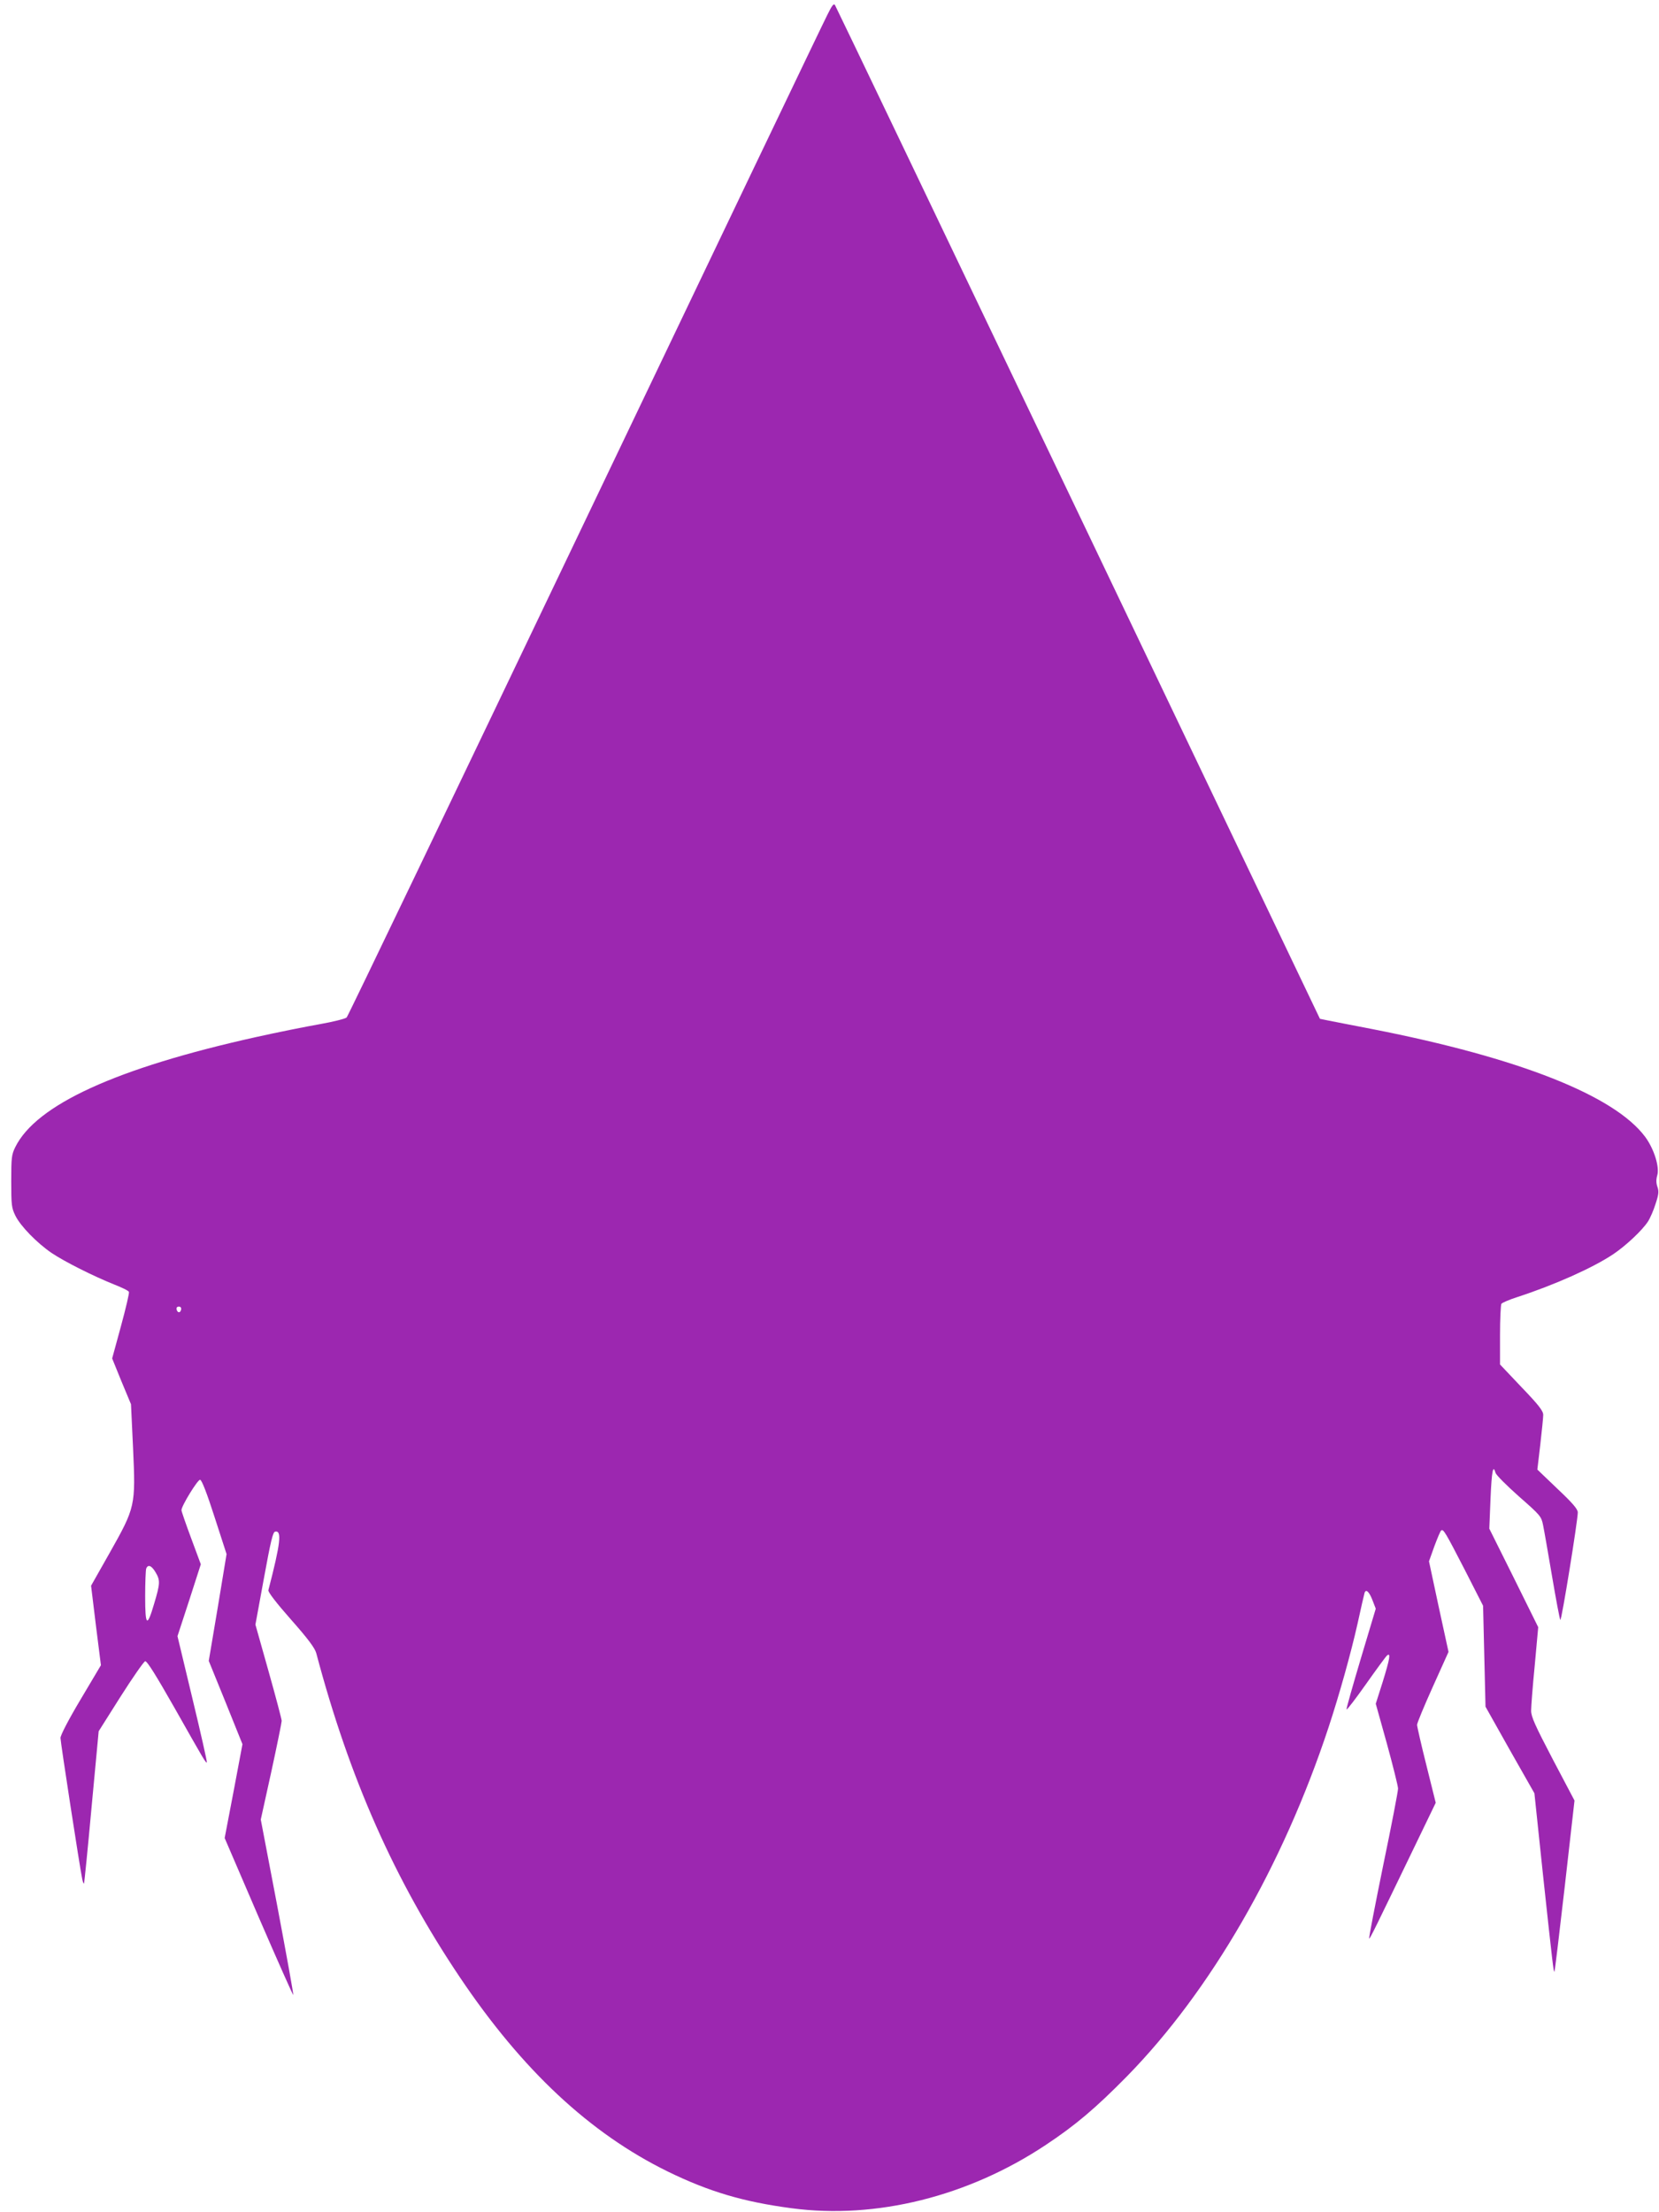
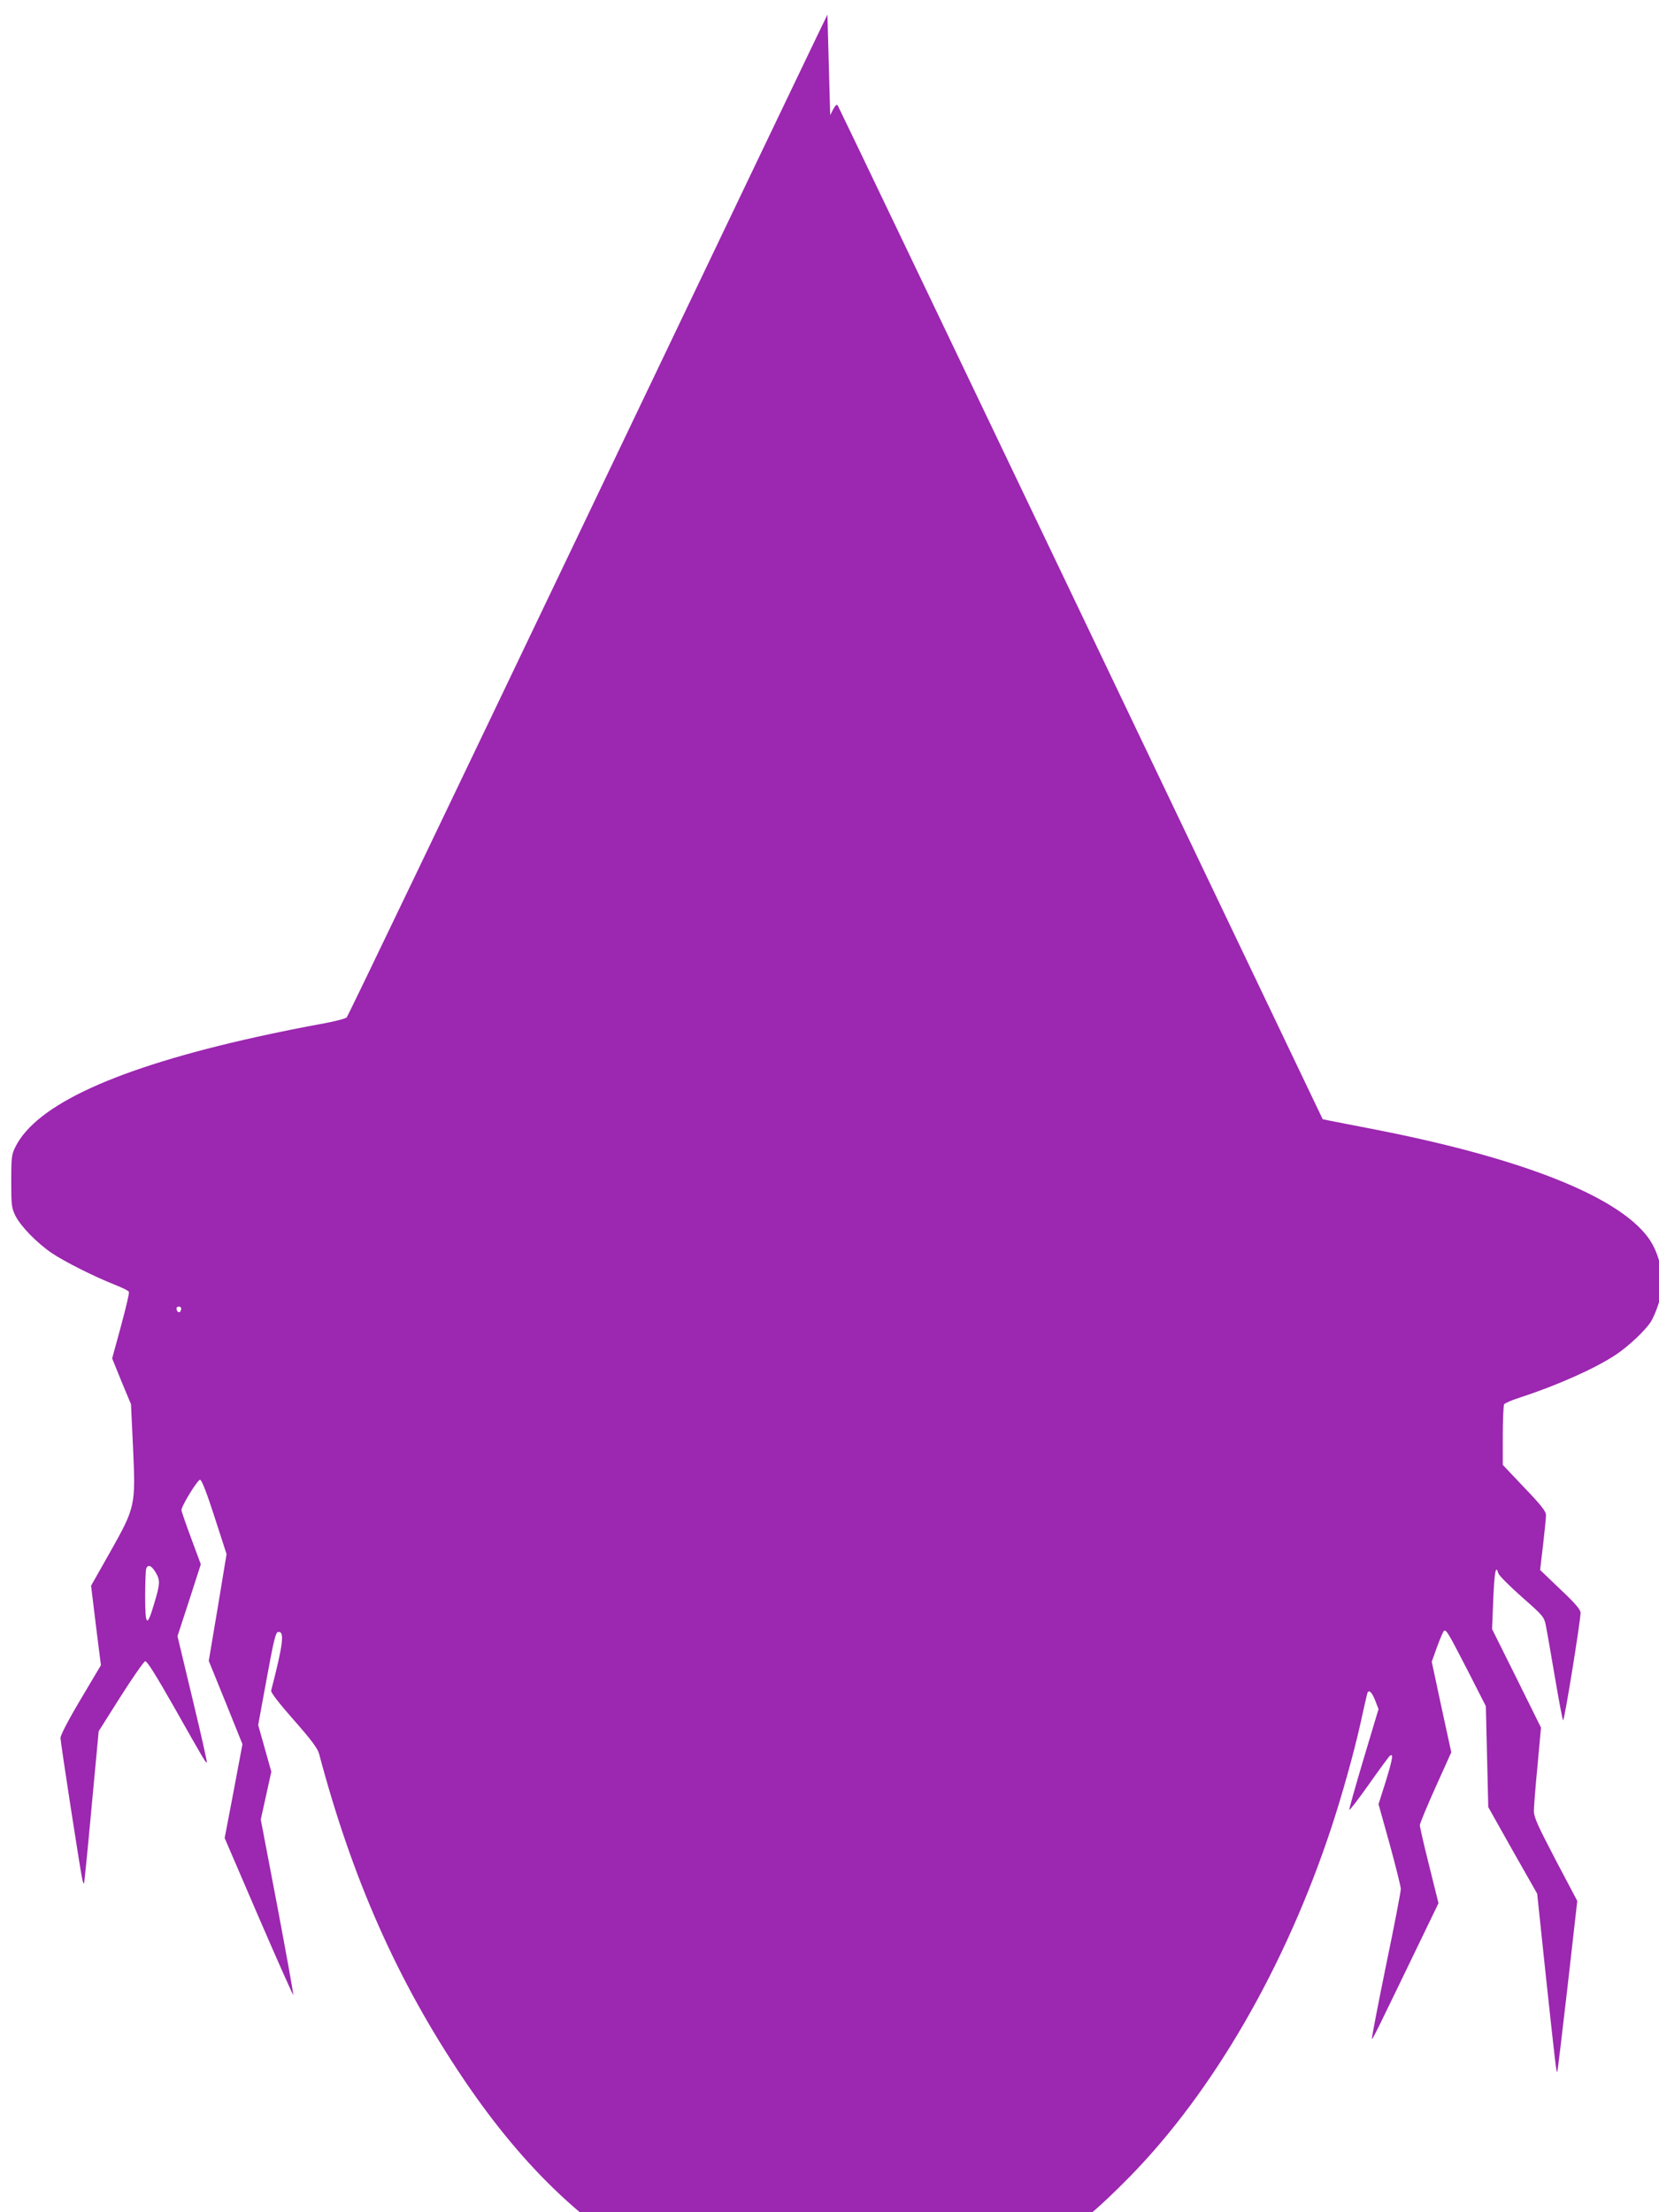
<svg xmlns="http://www.w3.org/2000/svg" version="1.0" width="960pt" height="1280pt" viewBox="0 0 960 1280" preserveAspectRatio="xMidYMid meet">
  <g transform="translate(0,1280) scale(0.1,-0.1)" fill="#9c27b0" stroke="none">
-     <path d="M4788 12715 c-20 -38 -651 -1357 -1403 -2930 -752 -1573 -1372 -2866 -1379 -2872 -6 -7 -77 -25 -156 -39 -80 -14 -245 -47 -366 -74 -811 -180 -1275 -392 -1396 -638 -21 -43 -23 -61 -23 -197 0 -138 2 -154 24 -199 30 -61 125 -158 210 -216 76 -51 242 -134 359 -181 46 -18 86 -37 88 -44 3 -6 -18 -95 -46 -198 l-51 -187 54 -133 55 -132 12 -255 c15 -333 14 -340 -136 -606 l-107 -189 28 -230 29 -230 -117 -197 c-71 -119 -117 -208 -117 -224 0 -24 112 -751 126 -817 3 -16 8 -27 10 -25 2 2 22 201 44 443 l41 438 127 201 c70 110 134 202 142 204 11 2 63 -82 170 -270 173 -306 181 -320 187 -315 2 3 -35 168 -83 367 l-87 363 68 208 67 208 -56 151 c-31 83 -56 156 -56 162 0 25 95 179 108 176 10 -2 40 -80 84 -217 l69 -213 -51 -309 -52 -309 98 -241 97 -241 -51 -271 -52 -272 197 -458 c109 -252 199 -454 200 -450 2 5 -40 236 -92 512 l-96 503 61 277 c33 152 60 285 60 294 0 9 -34 138 -76 287 l-76 270 49 267 c40 219 52 268 65 271 40 8 32 -65 -39 -339 -3 -10 47 -75 131 -170 100 -113 138 -165 146 -194 192 -724 452 -1312 832 -1877 361 -537 752 -902 1203 -1123 238 -116 436 -175 716 -212 488 -65 1022 68 1470 366 172 114 289 213 470 397 484 494 902 1217 1167 2020 62 188 129 427 168 601 19 87 37 166 40 176 8 26 28 7 48 -47 l17 -44 -86 -287 c-47 -158 -85 -291 -83 -296 2 -4 52 61 112 146 60 85 115 160 122 166 23 19 17 -17 -25 -153 l-40 -126 65 -233 c35 -128 64 -244 64 -258 0 -15 -38 -214 -86 -444 -47 -231 -84 -421 -81 -423 4 -4 31 52 273 553 l112 232 -54 217 c-30 119 -54 225 -54 234 0 10 41 109 91 220 l91 202 -57 262 -56 262 31 87 c18 48 35 89 40 92 13 8 24 -11 136 -228 l106 -208 7 -292 7 -292 141 -251 142 -250 50 -475 c55 -510 61 -563 66 -557 2 1 29 225 60 496 l56 494 -126 239 c-103 197 -125 246 -125 281 0 24 9 142 21 263 l20 220 -141 285 -142 285 7 173 c7 163 15 201 29 150 4 -13 65 -74 136 -137 124 -109 129 -115 139 -165 6 -28 29 -161 52 -296 23 -135 44 -248 48 -253 7 -7 101 575 101 622 0 19 -30 54 -117 136 l-117 112 17 144 c9 79 17 157 17 172 0 23 -25 56 -125 160 l-125 132 0 170 c0 93 4 175 8 181 4 6 45 24 92 39 215 70 437 169 555 248 72 48 168 138 201 189 13 20 33 66 44 102 18 54 20 72 11 98 -8 23 -8 44 -1 68 14 48 -19 153 -70 222 -178 239 -729 457 -1576 623 -126 24 -246 48 -267 52 l-39 8 -1398 2925 c-769 1608 -1402 2931 -1408 2940 -7 12 -17 0 -44 -55z m-3740 -7492 c-4 -22 -22 -20 -26 1 -2 10 3 16 13 16 10 0 15 -7 13 -17z m-148 -1520 c28 -47 27 -65 -8 -182 -41 -140 -52 -131 -52 42 0 80 3 152 6 161 10 26 31 18 54 -21z" />
+     <path d="M4788 12715 c-20 -38 -651 -1357 -1403 -2930 -752 -1573 -1372 -2866 -1379 -2872 -6 -7 -77 -25 -156 -39 -80 -14 -245 -47 -366 -74 -811 -180 -1275 -392 -1396 -638 -21 -43 -23 -61 -23 -197 0 -138 2 -154 24 -199 30 -61 125 -158 210 -216 76 -51 242 -134 359 -181 46 -18 86 -37 88 -44 3 -6 -18 -95 -46 -198 l-51 -187 54 -133 55 -132 12 -255 c15 -333 14 -340 -136 -606 l-107 -189 28 -230 29 -230 -117 -197 c-71 -119 -117 -208 -117 -224 0 -24 112 -751 126 -817 3 -16 8 -27 10 -25 2 2 22 201 44 443 l41 438 127 201 c70 110 134 202 142 204 11 2 63 -82 170 -270 173 -306 181 -320 187 -315 2 3 -35 168 -83 367 l-87 363 68 208 67 208 -56 151 c-31 83 -56 156 -56 162 0 25 95 179 108 176 10 -2 40 -80 84 -217 l69 -213 -51 -309 -52 -309 98 -241 97 -241 -51 -271 -52 -272 197 -458 c109 -252 199 -454 200 -450 2 5 -40 236 -92 512 l-96 503 61 277 l-76 270 49 267 c40 219 52 268 65 271 40 8 32 -65 -39 -339 -3 -10 47 -75 131 -170 100 -113 138 -165 146 -194 192 -724 452 -1312 832 -1877 361 -537 752 -902 1203 -1123 238 -116 436 -175 716 -212 488 -65 1022 68 1470 366 172 114 289 213 470 397 484 494 902 1217 1167 2020 62 188 129 427 168 601 19 87 37 166 40 176 8 26 28 7 48 -47 l17 -44 -86 -287 c-47 -158 -85 -291 -83 -296 2 -4 52 61 112 146 60 85 115 160 122 166 23 19 17 -17 -25 -153 l-40 -126 65 -233 c35 -128 64 -244 64 -258 0 -15 -38 -214 -86 -444 -47 -231 -84 -421 -81 -423 4 -4 31 52 273 553 l112 232 -54 217 c-30 119 -54 225 -54 234 0 10 41 109 91 220 l91 202 -57 262 -56 262 31 87 c18 48 35 89 40 92 13 8 24 -11 136 -228 l106 -208 7 -292 7 -292 141 -251 142 -250 50 -475 c55 -510 61 -563 66 -557 2 1 29 225 60 496 l56 494 -126 239 c-103 197 -125 246 -125 281 0 24 9 142 21 263 l20 220 -141 285 -142 285 7 173 c7 163 15 201 29 150 4 -13 65 -74 136 -137 124 -109 129 -115 139 -165 6 -28 29 -161 52 -296 23 -135 44 -248 48 -253 7 -7 101 575 101 622 0 19 -30 54 -117 136 l-117 112 17 144 c9 79 17 157 17 172 0 23 -25 56 -125 160 l-125 132 0 170 c0 93 4 175 8 181 4 6 45 24 92 39 215 70 437 169 555 248 72 48 168 138 201 189 13 20 33 66 44 102 18 54 20 72 11 98 -8 23 -8 44 -1 68 14 48 -19 153 -70 222 -178 239 -729 457 -1576 623 -126 24 -246 48 -267 52 l-39 8 -1398 2925 c-769 1608 -1402 2931 -1408 2940 -7 12 -17 0 -44 -55z m-3740 -7492 c-4 -22 -22 -20 -26 1 -2 10 3 16 13 16 10 0 15 -7 13 -17z m-148 -1520 c28 -47 27 -65 -8 -182 -41 -140 -52 -131 -52 42 0 80 3 152 6 161 10 26 31 18 54 -21z" />
  </g>
</svg>